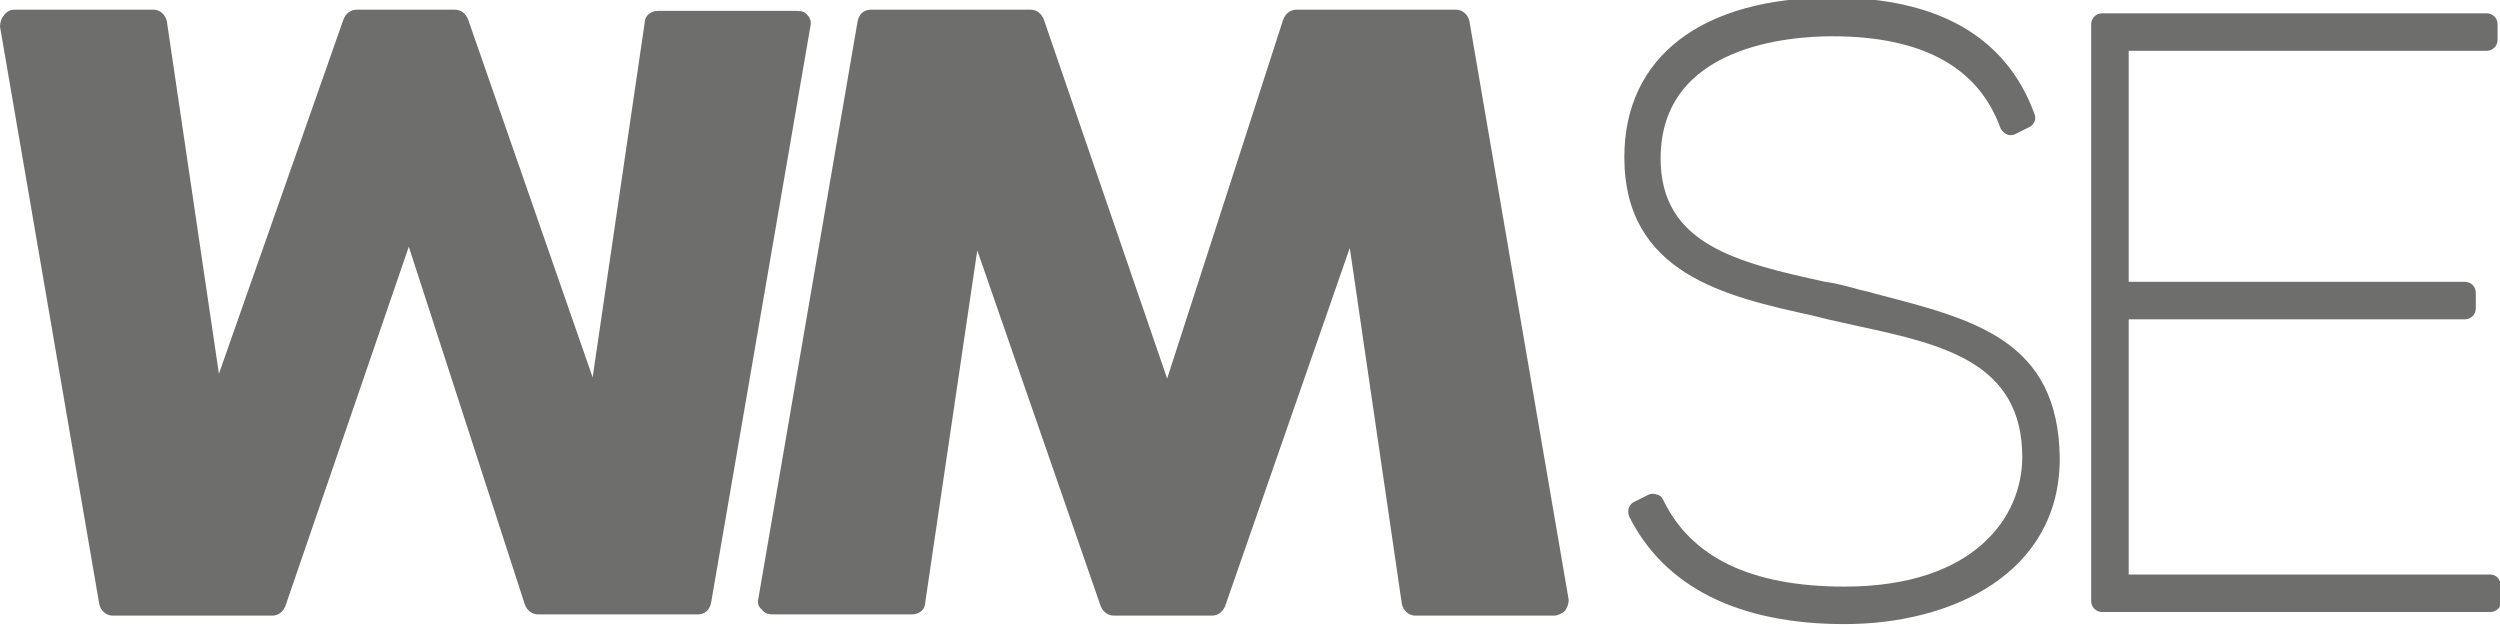
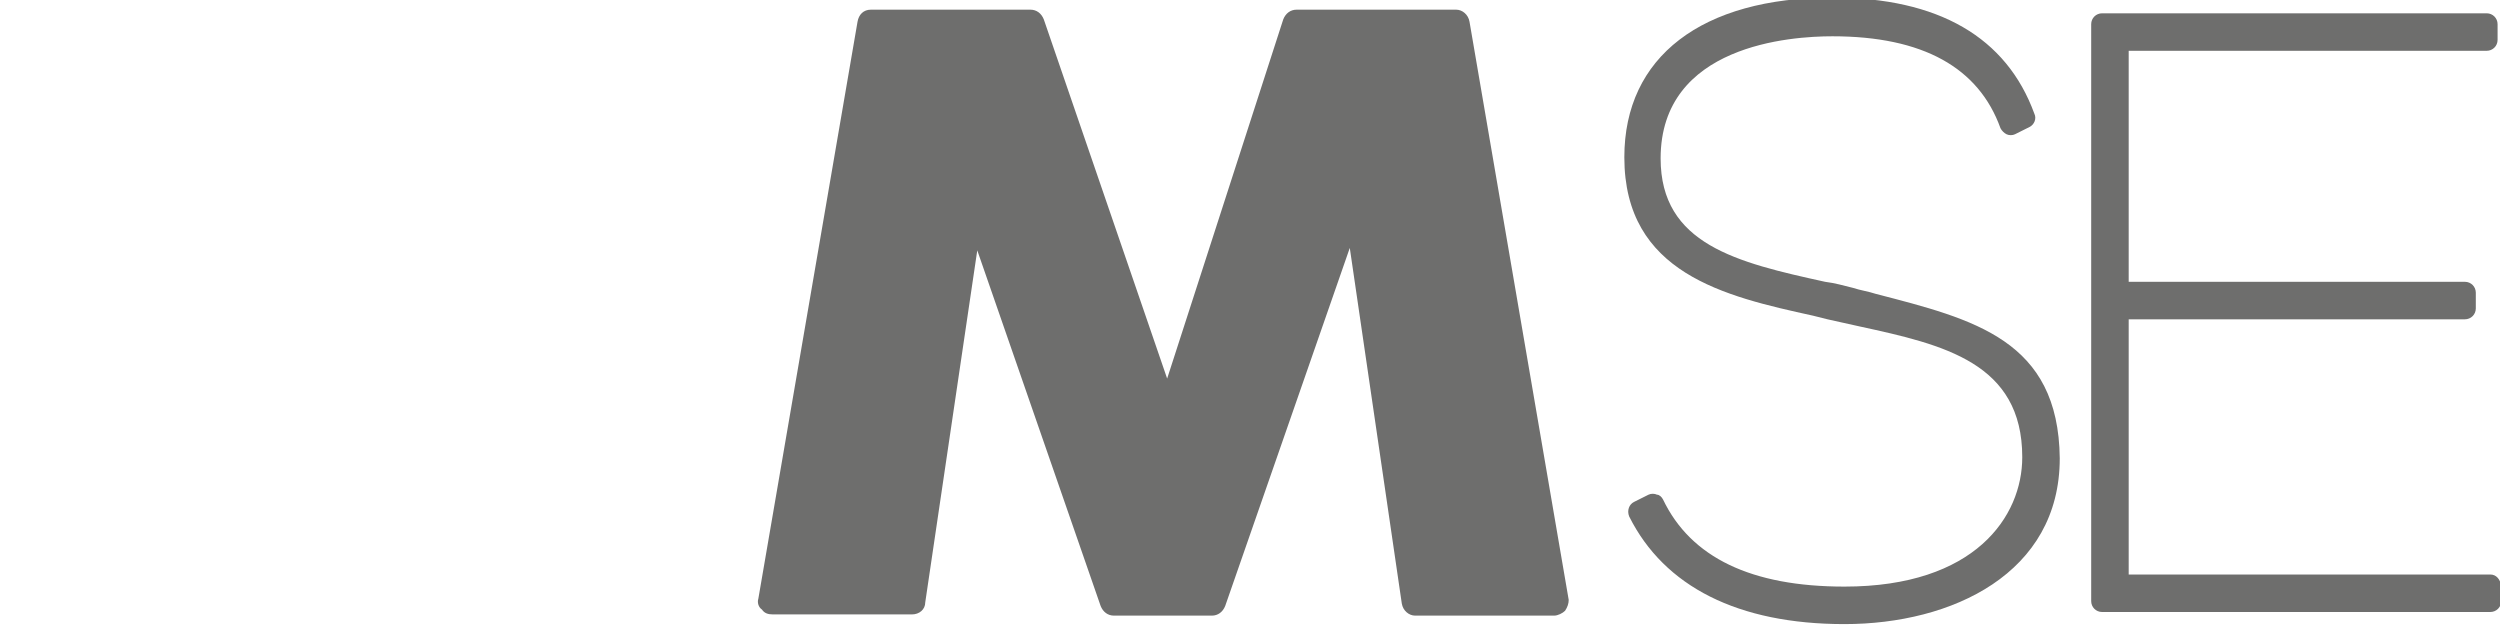
<svg xmlns="http://www.w3.org/2000/svg" version="1.1" id="Ebene_1" x="0px" y="0px" viewBox="0 0 206.7 51.7" style="enable-background:new 0 0 206.7 51.7;" xml:space="preserve">
  <style type="text/css">
	.st0{fill:#6E6E6D;}
</style>
  <g>
    <path class="st0" d="M121.5,1.8c-0.1-0.6-0.6-1-1.1-1h-13.2c-0.5,0-0.9,0.3-1.1,0.8l-9.6,29.7L86.3,1.6c-0.2-0.5-0.6-0.8-1.1-0.8   H72c-0.6,0-1,0.4-1.1,1l-8.2,47.7c-0.1,0.3,0,0.7,0.3,0.9c0.2,0.3,0.5,0.4,0.9,0.4h11.5c0.6,0,1.1-0.4,1.1-1l4.3-29.1L91,50.1   c0.2,0.5,0.6,0.8,1.1,0.8h8.1c0.5,0,0.9-0.3,1.1-0.8l10.3-29.6l4.3,29.4c0.1,0.6,0.6,1,1.1,1h11.5c0.3,0,0.7-0.2,0.9-0.4   c0.2-0.3,0.3-0.6,0.3-0.9L121.5,1.8z" />
-     <path class="st0" d="M66.8,1.3c-0.2-0.3-0.5-0.4-0.9-0.4H54.4c-0.6,0-1.1,0.4-1.1,1L49,31.2L38.7,1.6c-0.2-0.5-0.6-0.8-1.1-0.8   h-8.1c-0.5,0-0.9,0.3-1.1,0.8L18.1,30.9L13.8,1.8c-0.1-0.6-0.6-1-1.1-1H1.2C0.8,0.8,0.5,1,0.3,1.3C0.1,1.5,0,1.9,0,2.2l8.2,47.7   c0.1,0.6,0.6,1,1.1,1h13.2c0.5,0,0.9-0.3,1.1-0.8l10.2-29.7L43.4,50c0.2,0.5,0.6,0.8,1.1,0.8h13.2c0.6,0,1-0.4,1.1-1L67,2.2   C67.1,1.9,67,1.5,66.8,1.3" />
    <path class="st0" d="M205.9,47.5H176V26.4h27.8c0.5,0,0.9-0.4,0.9-0.9v-1.3c0-0.5-0.4-0.9-0.9-0.9H176V4.2h29.6   c0.5,0,0.9-0.4,0.9-0.9V2c0-0.5-0.4-0.9-0.9-0.9h-31.8c-0.5,0-0.9,0.4-0.9,0.9v47.7c0,0.5,0.4,0.9,0.9,0.9h32.1   c0.5,0,0.9-0.4,0.9-0.9v-1.3C206.7,47.9,206.4,47.5,205.9,47.5" />
    <path class="st0" d="M155.1,24.3c-0.6-0.2-1.3-0.3-1.9-0.5c-0.8-0.2-1.5-0.4-2.3-0.5c-7.3-1.6-13.6-3.1-13.6-10.2   c0-9.4,10.8-10.1,14.2-10.1c7.5,0,12.1,2.6,13.9,7.6c0.1,0.2,0.3,0.4,0.5,0.5c0.2,0.1,0.5,0.1,0.7,0l1.2-0.6   c0.4-0.2,0.6-0.7,0.4-1.1c-2.3-6.3-7.9-9.6-16.7-9.6c-10.8,0-17.2,4.9-17.2,13.2c0,9.6,8.3,11.5,15.6,13.1l1.2,0.3   c0.9,0.2,1.8,0.4,2.7,0.6c6.9,1.5,13.4,3,13.4,10.8c0,4.9-3.9,10.7-14.7,10.7c-7.7,0-12.7-2.4-15-7.2c-0.1-0.2-0.3-0.4-0.5-0.4   c-0.2-0.1-0.5-0.1-0.7,0l-1.2,0.6c-0.4,0.2-0.6,0.7-0.4,1.2c2.9,5.8,9,8.9,17.8,8.9c8.9,0,17.8-4.2,17.8-13.7   C170.2,28.1,163.2,26.4,155.1,24.3" />
  </g>
</svg>